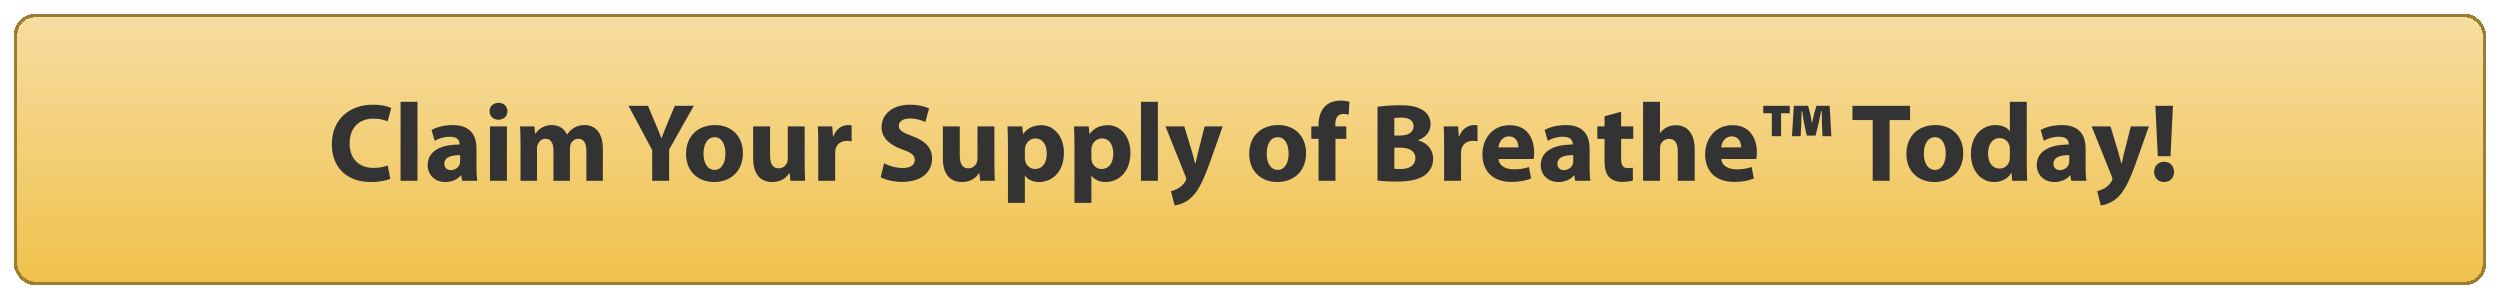
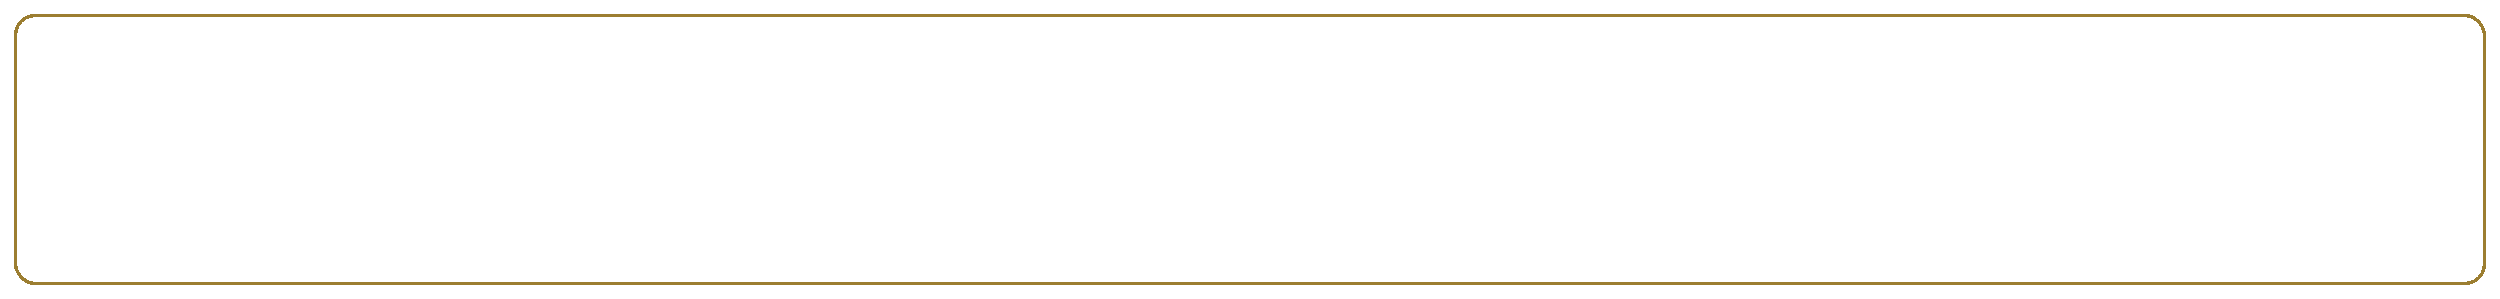
<svg xmlns="http://www.w3.org/2000/svg" width="719" height="86" viewBox="0 0 719 86" fill="none">
  <g filter="url(#filter0_d_1_1858)">
-     <rect x="4" y="3" width="711" height="78" rx="6" fill="url(#paint0_linear_1_1858)" shape-rendering="crispEdges" />
    <rect x="4.5" y="3.5" width="710" height="77" rx="5.5" stroke="#9C7E31" shape-rendering="crispEdges" />
    <g filter="url(#filter1_d_1_1858)">
-       <path d="M110.529 45.584L111.233 49.424C110.369 49.84 108.321 50.352 105.729 50.352C98.272 50.352 94.433 45.68 94.433 39.536C94.433 32.176 99.68 28.112 106.209 28.112C108.737 28.112 110.657 28.592 111.521 29.072L110.497 32.912C109.537 32.496 108.161 32.112 106.401 32.112C102.561 32.112 99.552 34.448 99.552 39.248C99.552 43.568 102.113 46.288 106.433 46.288C107.937 46.288 109.537 46 110.529 45.584ZM114.202 50V27.28H119.066V50H114.202ZM136.039 40.752V46.224C136.039 47.696 136.103 49.136 136.295 50H131.911L131.623 48.432H131.527C130.503 49.68 128.903 50.352 127.047 50.352C123.879 50.352 121.991 48.048 121.991 45.552C121.991 41.488 125.639 39.568 131.175 39.568V39.376C131.175 38.512 130.727 37.328 128.327 37.328C126.727 37.328 125.031 37.872 124.007 38.512L123.111 35.376C124.199 34.768 126.343 33.968 129.191 33.968C134.407 33.968 136.039 37.04 136.039 40.752ZM131.335 44.304V42.608C128.775 42.608 126.791 43.216 126.791 45.072C126.791 46.32 127.623 46.928 128.711 46.928C129.895 46.928 130.919 46.128 131.239 45.136C131.303 44.88 131.335 44.592 131.335 44.304ZM144.785 50H139.921V34.352H144.785V50ZM142.385 27.568C143.953 27.568 144.913 28.624 144.945 30C144.945 31.344 143.953 32.432 142.321 32.432C140.785 32.432 139.793 31.344 139.793 30C139.793 28.624 140.817 27.568 142.385 27.568ZM148.702 50V39.344C148.702 37.392 148.638 35.76 148.574 34.352H152.702L152.894 36.464H152.99C153.662 35.44 155.07 33.968 157.726 33.968C159.774 33.968 161.342 35.024 162.014 36.656H162.078C162.686 35.824 163.358 35.184 164.126 34.736C164.99 34.256 165.95 33.968 167.102 33.968C170.11 33.968 172.382 36.08 172.382 40.784V50H167.646V41.488C167.646 39.216 166.91 37.904 165.342 37.904C164.19 37.904 163.422 38.672 163.07 39.6C162.974 39.952 162.91 40.432 162.91 40.848V50H158.174V41.2C158.174 39.248 157.47 37.904 155.902 37.904C154.654 37.904 153.918 38.864 153.63 39.632C153.47 40.016 153.438 40.464 153.438 40.88V50H148.702ZM191.437 50H186.573V41.168L179.757 28.432H185.357L187.533 33.616C188.205 35.184 188.685 36.336 189.197 37.744H189.261C189.741 36.4 190.253 35.152 190.893 33.616L193.069 28.432H198.541L191.437 41.008V50ZM204.69 33.968C209.458 33.968 212.658 37.264 212.658 42C212.658 47.728 208.594 50.352 204.402 50.352C199.826 50.352 196.306 47.344 196.306 42.288C196.306 37.2 199.634 33.968 204.69 33.968ZM204.53 37.456C202.226 37.456 201.33 39.856 201.33 42.16C201.33 44.848 202.45 46.864 204.53 46.864C206.45 46.864 207.634 44.976 207.634 42.128C207.634 39.824 206.738 37.456 204.53 37.456ZM230.423 34.352V44.976C230.423 47.024 230.487 48.688 230.551 50H226.327L226.103 47.792H226.007C225.399 48.752 223.927 50.352 221.111 50.352C217.911 50.352 215.607 48.368 215.607 43.536V34.352H220.471V42.768C220.471 45.04 221.207 46.416 222.935 46.416C224.279 46.416 225.079 45.488 225.367 44.72C225.495 44.432 225.559 44.08 225.559 43.664V34.352H230.423ZM234.327 50V39.504C234.327 37.2 234.295 35.696 234.199 34.352H238.359L238.551 37.232H238.679C239.479 34.928 241.367 33.968 242.903 33.968C243.351 33.968 243.575 34 243.927 34.064V38.64C243.543 38.576 243.159 38.512 242.615 38.512C240.823 38.512 239.607 39.472 239.287 40.976C239.223 41.296 239.191 41.68 239.191 42.064V50H234.327ZM252.28 48.976L253.272 44.976C254.552 45.648 256.6 46.32 258.68 46.32C260.92 46.32 262.104 45.392 262.104 43.984C262.104 42.64 261.08 41.872 258.488 40.976C254.904 39.696 252.536 37.712 252.536 34.576C252.536 30.896 255.64 28.112 260.696 28.112C263.16 28.112 264.92 28.592 266.2 29.2L265.112 33.104C264.28 32.688 262.712 32.08 260.632 32.08C258.52 32.08 257.496 33.072 257.496 34.16C257.496 35.536 258.68 36.144 261.496 37.2C265.304 38.608 267.064 40.592 267.064 43.632C267.064 47.248 264.312 50.32 258.392 50.32C255.928 50.32 253.496 49.648 252.28 48.976ZM284.985 34.352V44.976C284.985 47.024 285.049 48.688 285.113 50H280.889L280.665 47.792H280.569C279.961 48.752 278.489 50.352 275.673 50.352C272.473 50.352 270.169 48.368 270.169 43.536V34.352H275.033V42.768C275.033 45.04 275.769 46.416 277.497 46.416C278.841 46.416 279.641 45.488 279.929 44.72C280.057 44.432 280.121 44.08 280.121 43.664V34.352H284.985ZM288.89 56.336V39.6C288.89 37.552 288.826 35.824 288.762 34.352H292.986L293.21 36.528H293.274C294.426 34.896 296.218 34 298.49 34C301.914 34 304.986 36.976 304.986 41.968C304.986 47.664 301.37 50.352 297.882 50.352C295.994 50.352 294.522 49.584 293.818 48.56H293.754V56.336H288.89ZM293.754 41.136V43.28C293.754 43.664 293.786 43.984 293.85 44.304C294.17 45.616 295.29 46.608 296.698 46.608C298.81 46.608 300.058 44.848 300.058 42.192C300.058 39.696 298.938 37.808 296.762 37.808C295.385 37.808 294.17 38.832 293.85 40.272C293.786 40.528 293.754 40.848 293.754 41.136ZM308.015 56.336V39.6C308.015 37.552 307.951 35.824 307.887 34.352H312.111L312.335 36.528H312.399C313.551 34.896 315.343 34 317.615 34C321.039 34 324.111 36.976 324.111 41.968C324.111 47.664 320.495 50.352 317.007 50.352C315.119 50.352 313.647 49.584 312.943 48.56H312.879V56.336H308.015ZM312.879 41.136V43.28C312.879 43.664 312.911 43.984 312.975 44.304C313.295 45.616 314.415 46.608 315.823 46.608C317.935 46.608 319.183 44.848 319.183 42.192C319.183 39.696 318.063 37.808 315.887 37.808C314.51 37.808 313.295 38.832 312.975 40.272C312.911 40.528 312.879 40.848 312.879 41.136ZM327.14 50V27.28H332.004V50H327.14ZM334.192 34.352H339.6L341.936 42.064C342.192 42.96 342.512 44.144 342.704 44.976H342.832C343.024 44.112 343.28 42.96 343.504 42.032L345.456 34.352H350.64L346.992 44.656C344.752 50.896 343.248 53.36 341.488 54.928C339.824 56.4 338.032 56.944 336.816 57.072L335.76 52.976C336.368 52.848 337.136 52.56 337.872 52.144C338.608 51.76 339.44 50.96 339.888 50.192C340.048 49.936 340.144 49.68 340.144 49.488C340.144 49.296 340.112 49.072 339.952 48.688L334.192 34.352ZM366.659 33.968C371.427 33.968 374.627 37.264 374.627 42C374.627 47.728 370.563 50.352 366.371 50.352C361.795 50.352 358.275 47.344 358.275 42.288C358.275 37.2 361.603 33.968 366.659 33.968ZM366.499 37.456C364.195 37.456 363.299 39.856 363.299 42.16C363.299 44.848 364.419 46.864 366.499 46.864C368.419 46.864 369.603 44.976 369.603 42.128C369.603 39.824 368.707 37.456 366.499 37.456ZM383.08 50H378.216V37.936H376.136V34.352H378.216V33.744C378.216 31.856 378.792 29.776 380.168 28.496C381.416 27.344 383.08 26.928 384.52 26.928C385.576 26.928 386.408 27.088 387.08 27.248L386.888 30.992C386.472 30.864 385.96 30.768 385.32 30.768C383.72 30.768 383.048 32.016 383.048 33.552V34.352H386.184V37.936H383.08V50ZM395.174 49.904V28.72C396.455 28.496 399.015 28.272 401.479 28.272C404.455 28.272 406.279 28.56 407.879 29.488C409.383 30.288 410.439 31.76 410.439 33.744C410.439 35.632 409.319 37.392 406.887 38.32V38.384C409.351 39.024 411.175 40.912 411.175 43.664C411.175 45.648 410.279 47.184 408.935 48.272C407.367 49.52 404.743 50.224 400.455 50.224C398.055 50.224 396.263 50.064 395.174 49.904ZM400.007 31.952V36.976H401.607C404.199 36.976 405.543 35.92 405.543 34.32C405.543 32.688 404.295 31.824 402.087 31.824C400.999 31.824 400.391 31.888 400.007 31.952ZM400.007 40.464V46.544C400.487 46.608 401.062 46.608 401.895 46.608C404.103 46.608 406.055 45.744 406.055 43.472C406.055 41.328 404.103 40.464 401.671 40.464H400.007ZM414.327 50V39.504C414.327 37.2 414.295 35.696 414.199 34.352H418.359L418.551 37.232H418.679C419.479 34.928 421.367 33.968 422.903 33.968C423.351 33.968 423.575 34 423.927 34.064V38.64C423.543 38.576 423.159 38.512 422.615 38.512C420.823 38.512 419.607 39.472 419.287 40.976C419.223 41.296 419.191 41.68 419.191 42.064V50H414.327ZM440.057 43.728H429.977C430.105 45.744 432.121 46.704 434.393 46.704C436.057 46.704 437.401 46.48 438.713 46.032L439.353 49.328C437.753 50 435.801 50.32 433.689 50.32C428.377 50.32 425.337 47.248 425.337 42.352C425.337 38.384 427.801 34 433.241 34C438.297 34 440.217 37.936 440.217 41.808C440.217 42.64 440.121 43.376 440.057 43.728ZM429.945 40.4H435.705C435.705 39.216 435.193 37.232 432.953 37.232C430.905 37.232 430.073 39.12 429.945 40.4ZM456.164 40.752V46.224C456.164 47.696 456.228 49.136 456.42 50H452.036L451.748 48.432H451.652C450.628 49.68 449.028 50.352 447.172 50.352C444.004 50.352 442.116 48.048 442.116 45.552C442.116 41.488 445.764 39.568 451.3 39.568V39.376C451.3 38.512 450.852 37.328 448.452 37.328C446.852 37.328 445.156 37.872 444.132 38.512L443.236 35.376C444.324 34.768 446.468 33.968 449.316 33.968C454.532 33.968 456.164 37.04 456.164 40.752ZM451.46 44.304V42.608C448.9 42.608 446.916 43.216 446.916 45.072C446.916 46.32 447.748 46.928 448.836 46.928C450.02 46.928 451.044 46.128 451.364 45.136C451.428 44.88 451.46 44.592 451.46 44.304ZM460.468 31.44L465.236 30.128V34.352H468.724V37.936H465.236V43.6C465.236 45.488 465.716 46.352 467.156 46.352C467.828 46.352 468.148 46.32 468.596 46.224L468.628 49.904C468.02 50.128 466.836 50.32 465.492 50.32C463.924 50.32 462.612 49.776 461.812 48.976C460.916 48.048 460.468 46.544 460.468 44.336V37.936H458.388V34.352H460.468V31.44ZM471.546 50V27.28H476.41V36.24H476.474C476.986 35.536 477.626 34.992 478.394 34.608C479.13 34.224 480.026 34 480.922 34C484.026 34 486.394 36.144 486.394 40.88V50H481.53V41.392C481.53 39.344 480.826 37.936 479.002 37.936C477.722 37.936 476.922 38.768 476.57 39.664C476.442 39.952 476.41 40.368 476.41 40.72V50H471.546ZM504.12 43.728H494.04C494.168 45.744 496.184 46.704 498.456 46.704C500.12 46.704 501.464 46.48 502.776 46.032L503.416 49.328C501.816 50 499.864 50.32 497.752 50.32C492.44 50.32 489.4 47.248 489.4 42.352C489.4 38.384 491.864 34 497.304 34C502.36 34 504.28 37.936 504.28 41.808C504.28 42.64 504.184 43.376 504.12 43.728ZM494.008 40.4H499.768C499.768 39.216 499.256 37.232 497.016 37.232C494.968 37.232 494.136 39.12 494.008 40.4ZM506.114 28.432H513.73V30.576H511.234V37.168H508.578V30.576H506.114V28.432ZM525.698 37.168H523.138L522.978 33.36C522.946 32.368 522.978 31.28 522.946 29.936H522.786C522.53 31.12 522.274 32.368 522.05 33.36L521.154 37.008H518.626L517.826 33.328C517.698 32.464 517.474 31.088 517.282 29.936H517.122C517.122 31.12 517.09 32.336 517.058 33.36L516.866 37.168H514.37L514.914 28.432H519.01L519.586 30.576C519.746 31.248 519.874 31.952 520.098 33.392H520.13C520.354 32.336 520.546 31.472 520.77 30.576L521.41 28.432H525.218L525.698 37.168ZM537.585 50V32.528H531.761V28.432H548.337V32.528H542.449V50H537.585ZM555.659 33.968C560.427 33.968 563.627 37.264 563.627 42C563.627 47.728 559.563 50.352 555.371 50.352C550.795 50.352 547.275 47.344 547.275 42.288C547.275 37.2 550.603 33.968 555.659 33.968ZM555.499 37.456C553.195 37.456 552.299 39.856 552.299 42.16C552.299 44.848 553.419 46.864 555.499 46.864C557.419 46.864 558.603 44.976 558.603 42.128C558.603 39.824 557.707 37.456 555.499 37.456ZM577.037 27.28H581.901V45.328C581.901 47.088 581.965 48.944 582.029 50H577.709L577.517 47.728H577.421C576.461 49.456 574.541 50.352 572.525 50.352C568.813 50.352 565.837 47.184 565.837 42.32C565.805 37.04 569.101 33.968 572.845 33.968C574.797 33.968 576.269 34.672 576.973 35.728H577.037V27.28ZM577.037 43.024V40.976C577.037 40.72 577.037 40.368 576.973 40.08C576.685 38.8 575.629 37.712 574.125 37.712C571.885 37.712 570.765 39.696 570.765 42.16C570.765 44.816 572.077 46.48 574.093 46.48C575.501 46.48 576.653 45.52 576.941 44.144C577.005 43.792 577.037 43.408 577.037 43.024ZM598.82 40.752V46.224C598.82 47.696 598.884 49.136 599.076 50H594.692L594.404 48.432H594.308C593.284 49.68 591.684 50.352 589.828 50.352C586.66 50.352 584.772 48.048 584.772 45.552C584.772 41.488 588.42 39.568 593.956 39.568V39.376C593.956 38.512 593.508 37.328 591.108 37.328C589.508 37.328 587.812 37.872 586.788 38.512L585.892 35.376C586.98 34.768 589.124 33.968 591.972 33.968C597.188 33.968 598.82 37.04 598.82 40.752ZM594.116 44.304V42.608C591.556 42.608 589.572 43.216 589.572 45.072C589.572 46.32 590.404 46.928 591.492 46.928C592.676 46.928 593.7 46.128 594.02 45.136C594.084 44.88 594.116 44.592 594.116 44.304ZM600.567 34.352H605.975L608.311 42.064C608.567 42.96 608.887 44.144 609.079 44.976H609.207C609.399 44.112 609.655 42.96 609.879 42.032L611.831 34.352H617.015L613.367 44.656C611.127 50.896 609.623 53.36 607.863 54.928C606.199 56.4 604.407 56.944 603.191 57.072L602.135 52.976C602.743 52.848 603.511 52.56 604.247 52.144C604.983 51.76 605.815 50.96 606.263 50.192C606.423 49.936 606.519 49.68 606.519 49.488C606.519 49.296 606.487 49.072 606.327 48.688L600.567 34.352ZM623.237 42.928H619.589L618.885 28.432H623.941L623.237 42.928ZM621.413 50.352H621.349C619.685 50.352 618.533 49.104 618.533 47.44C618.533 45.712 619.717 44.528 621.413 44.528C623.109 44.528 624.229 45.712 624.261 47.44C624.261 49.104 623.141 50.352 621.413 50.352Z" fill="#333333" />
-     </g>
+       </g>
  </g>
  <defs>
    <filter id="filter0_d_1_1858" x="0" y="0" width="719" height="86" filterUnits="userSpaceOnUse" color-interpolation-filters="sRGB">
      <feFlood flood-opacity="0" result="BackgroundImageFix" />
      <feColorMatrix in="SourceAlpha" type="matrix" values="0 0 0 0 0 0 0 0 0 0 0 0 0 0 0 0 0 0 127 0" result="hardAlpha" />
      <feOffset dy="1" />
      <feGaussianBlur stdDeviation="2" />
      <feComposite in2="hardAlpha" operator="out" />
      <feColorMatrix type="matrix" values="0 0 0 0 0 0 0 0 0 0 0 0 0 0 0 0 0 0 0.15 0" />
      <feBlend mode="normal" in2="BackgroundImageFix" result="effect1_dropShadow_1_1858" />
      <feBlend mode="normal" in="SourceGraphic" in2="effect1_dropShadow_1_1858" result="shape" />
    </filter>
    <filter id="filter1_d_1_1858" x="94.433" y="26.93" width="530.828" height="31.141" filterUnits="userSpaceOnUse" color-interpolation-filters="sRGB">
      <feFlood flood-opacity="0" result="BackgroundImageFix" />
      <feColorMatrix in="SourceAlpha" type="matrix" values="0 0 0 0 0 0 0 0 0 0 0 0 0 0 0 0 0 0 127 0" result="hardAlpha" />
      <feOffset dx="1" dy="1" />
      <feComposite in2="hardAlpha" operator="out" />
      <feColorMatrix type="matrix" values="0 0 0 0 1 0 0 0 0 1 0 0 0 0 1 0 0 0 1 0" />
      <feBlend mode="normal" in2="BackgroundImageFix" result="effect1_dropShadow_1_1858" />
      <feBlend mode="normal" in="SourceGraphic" in2="effect1_dropShadow_1_1858" result="shape" />
    </filter>
    <linearGradient id="paint0_linear_1_1858" x1="359.5" y1="3" x2="359.5" y2="81" gradientUnits="userSpaceOnUse">
      <stop stop-color="#F6DDA1" />
      <stop offset="1" stop-color="#F0C14B" />
    </linearGradient>
  </defs>
</svg>